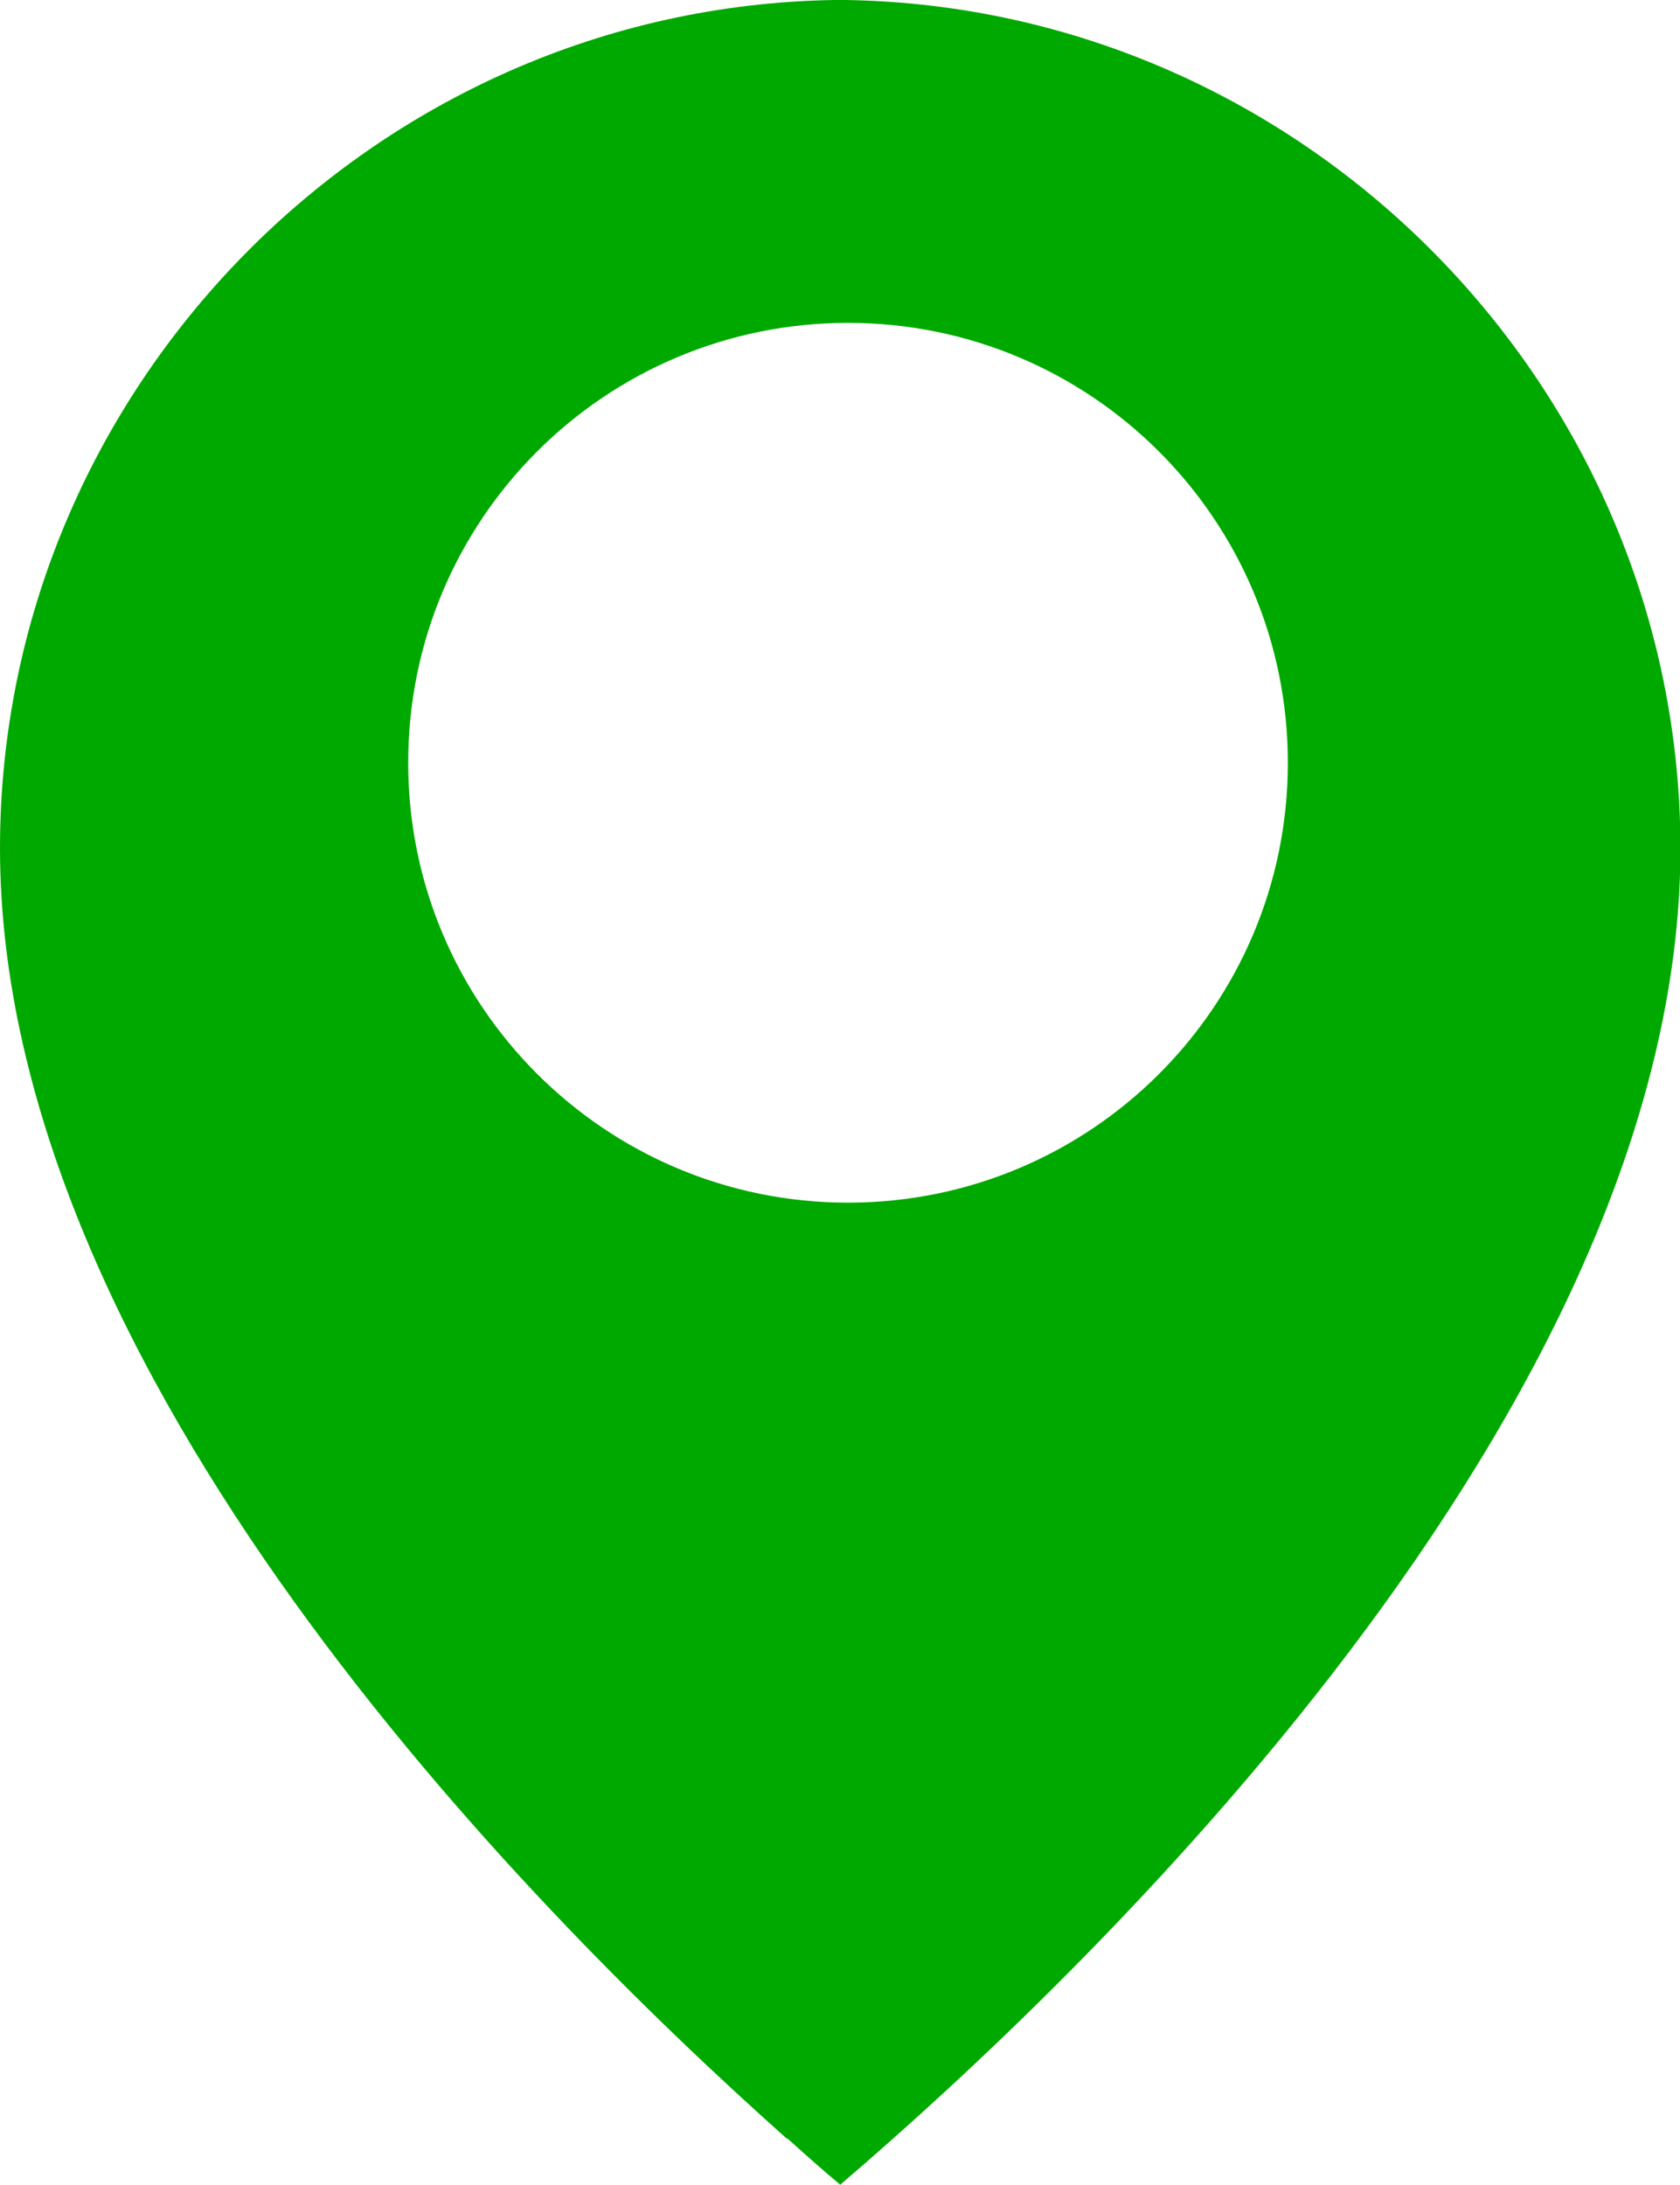
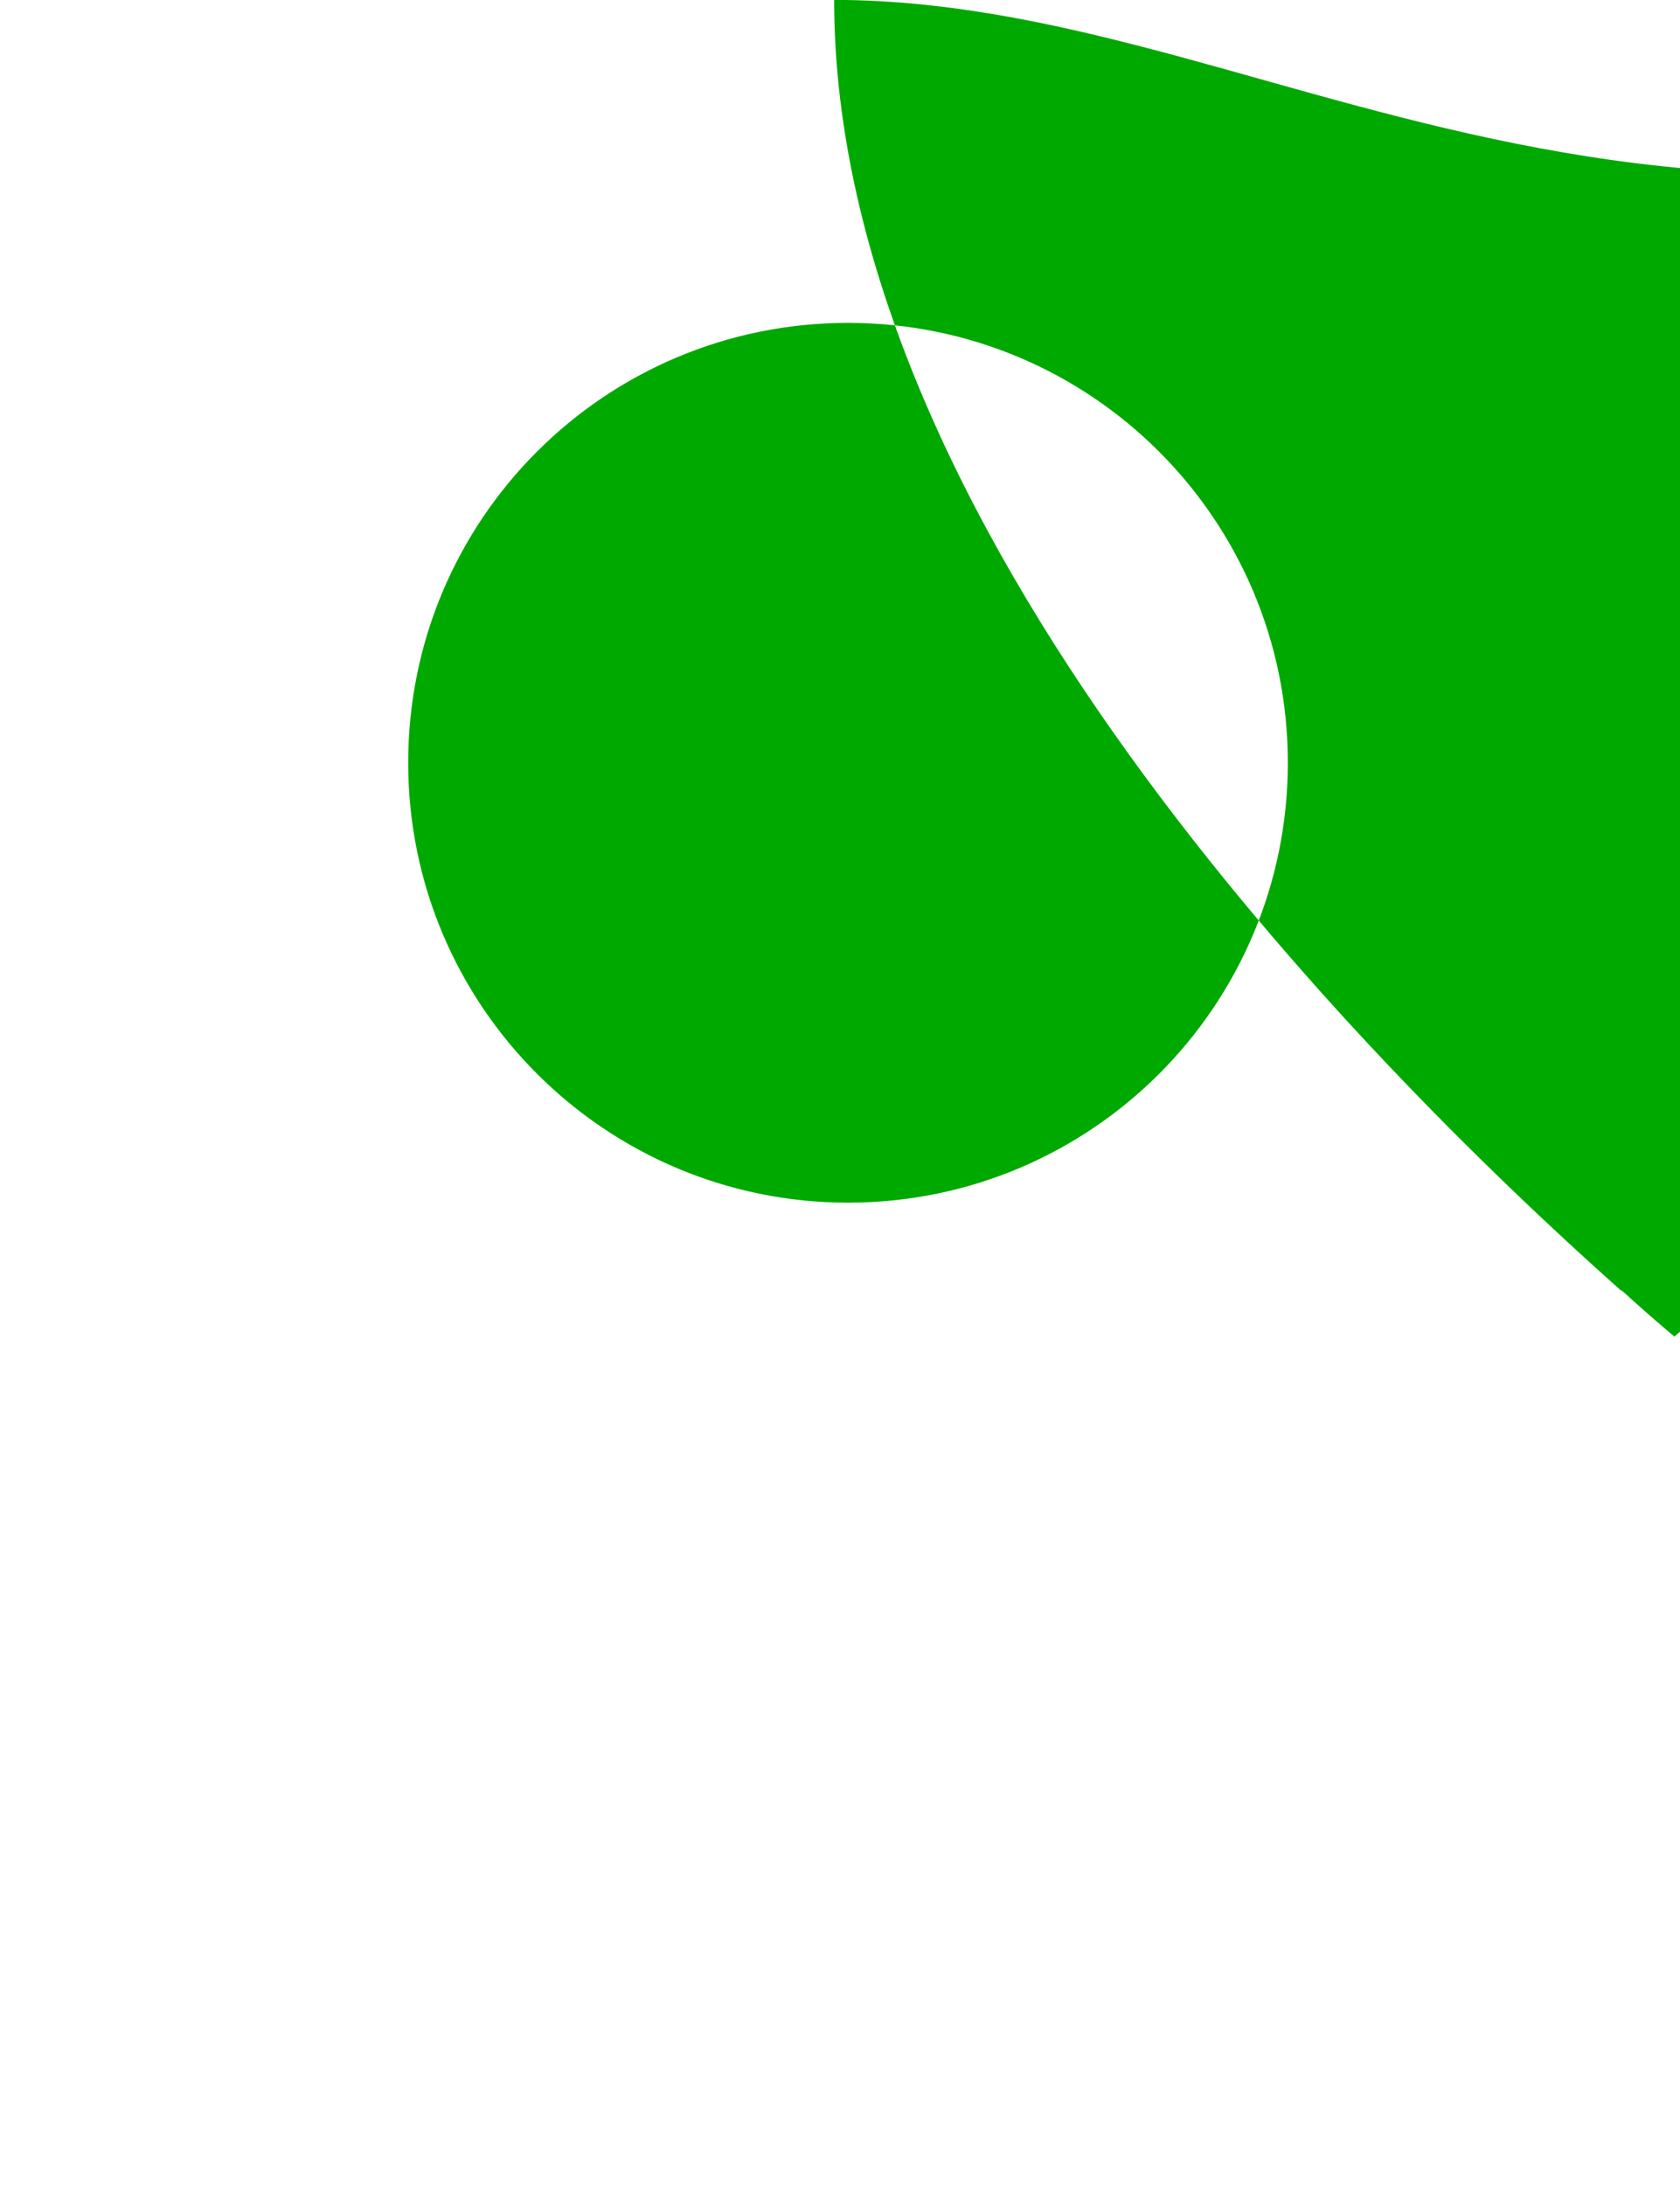
<svg xmlns="http://www.w3.org/2000/svg" id="Layer_2" data-name="Layer 2" viewBox="0 0 38.77 50.41">
  <defs>
    <style>      .cls-1 {        fill: #00a900;      }    </style>
  </defs>
  <g id="Layer_1-2" data-name="Layer 1">
-     <path class="cls-1" d="m19.52,0s-.09,0-.14,0c-.05,0-.08,0-.13,0C8.64.17,0,8.95,0,19.57c0,12.1,12.05,24.34,18.15,29.77,0,0,.01.01.03.01.43.39.84.75,1.21,1.06,5.51-4.71,19.39-17.86,19.39-30.84C38.77,8.95,30.13.17,19.52,0Zm.05,27.75c-5.6,0-10.15-4.54-10.15-10.15s4.54-10.15,10.15-10.15,10.15,4.54,10.15,10.15-4.54,10.15-10.15,10.15Z" />
+     <path class="cls-1" d="m19.52,0s-.09,0-.14,0c-.05,0-.08,0-.13,0c0,12.1,12.05,24.34,18.15,29.77,0,0,.01.01.03.01.43.39.84.75,1.21,1.06,5.51-4.71,19.39-17.86,19.39-30.84C38.77,8.95,30.13.17,19.52,0Zm.05,27.75c-5.6,0-10.15-4.54-10.15-10.15s4.54-10.15,10.15-10.15,10.15,4.54,10.15,10.15-4.54,10.15-10.15,10.15Z" />
  </g>
</svg>